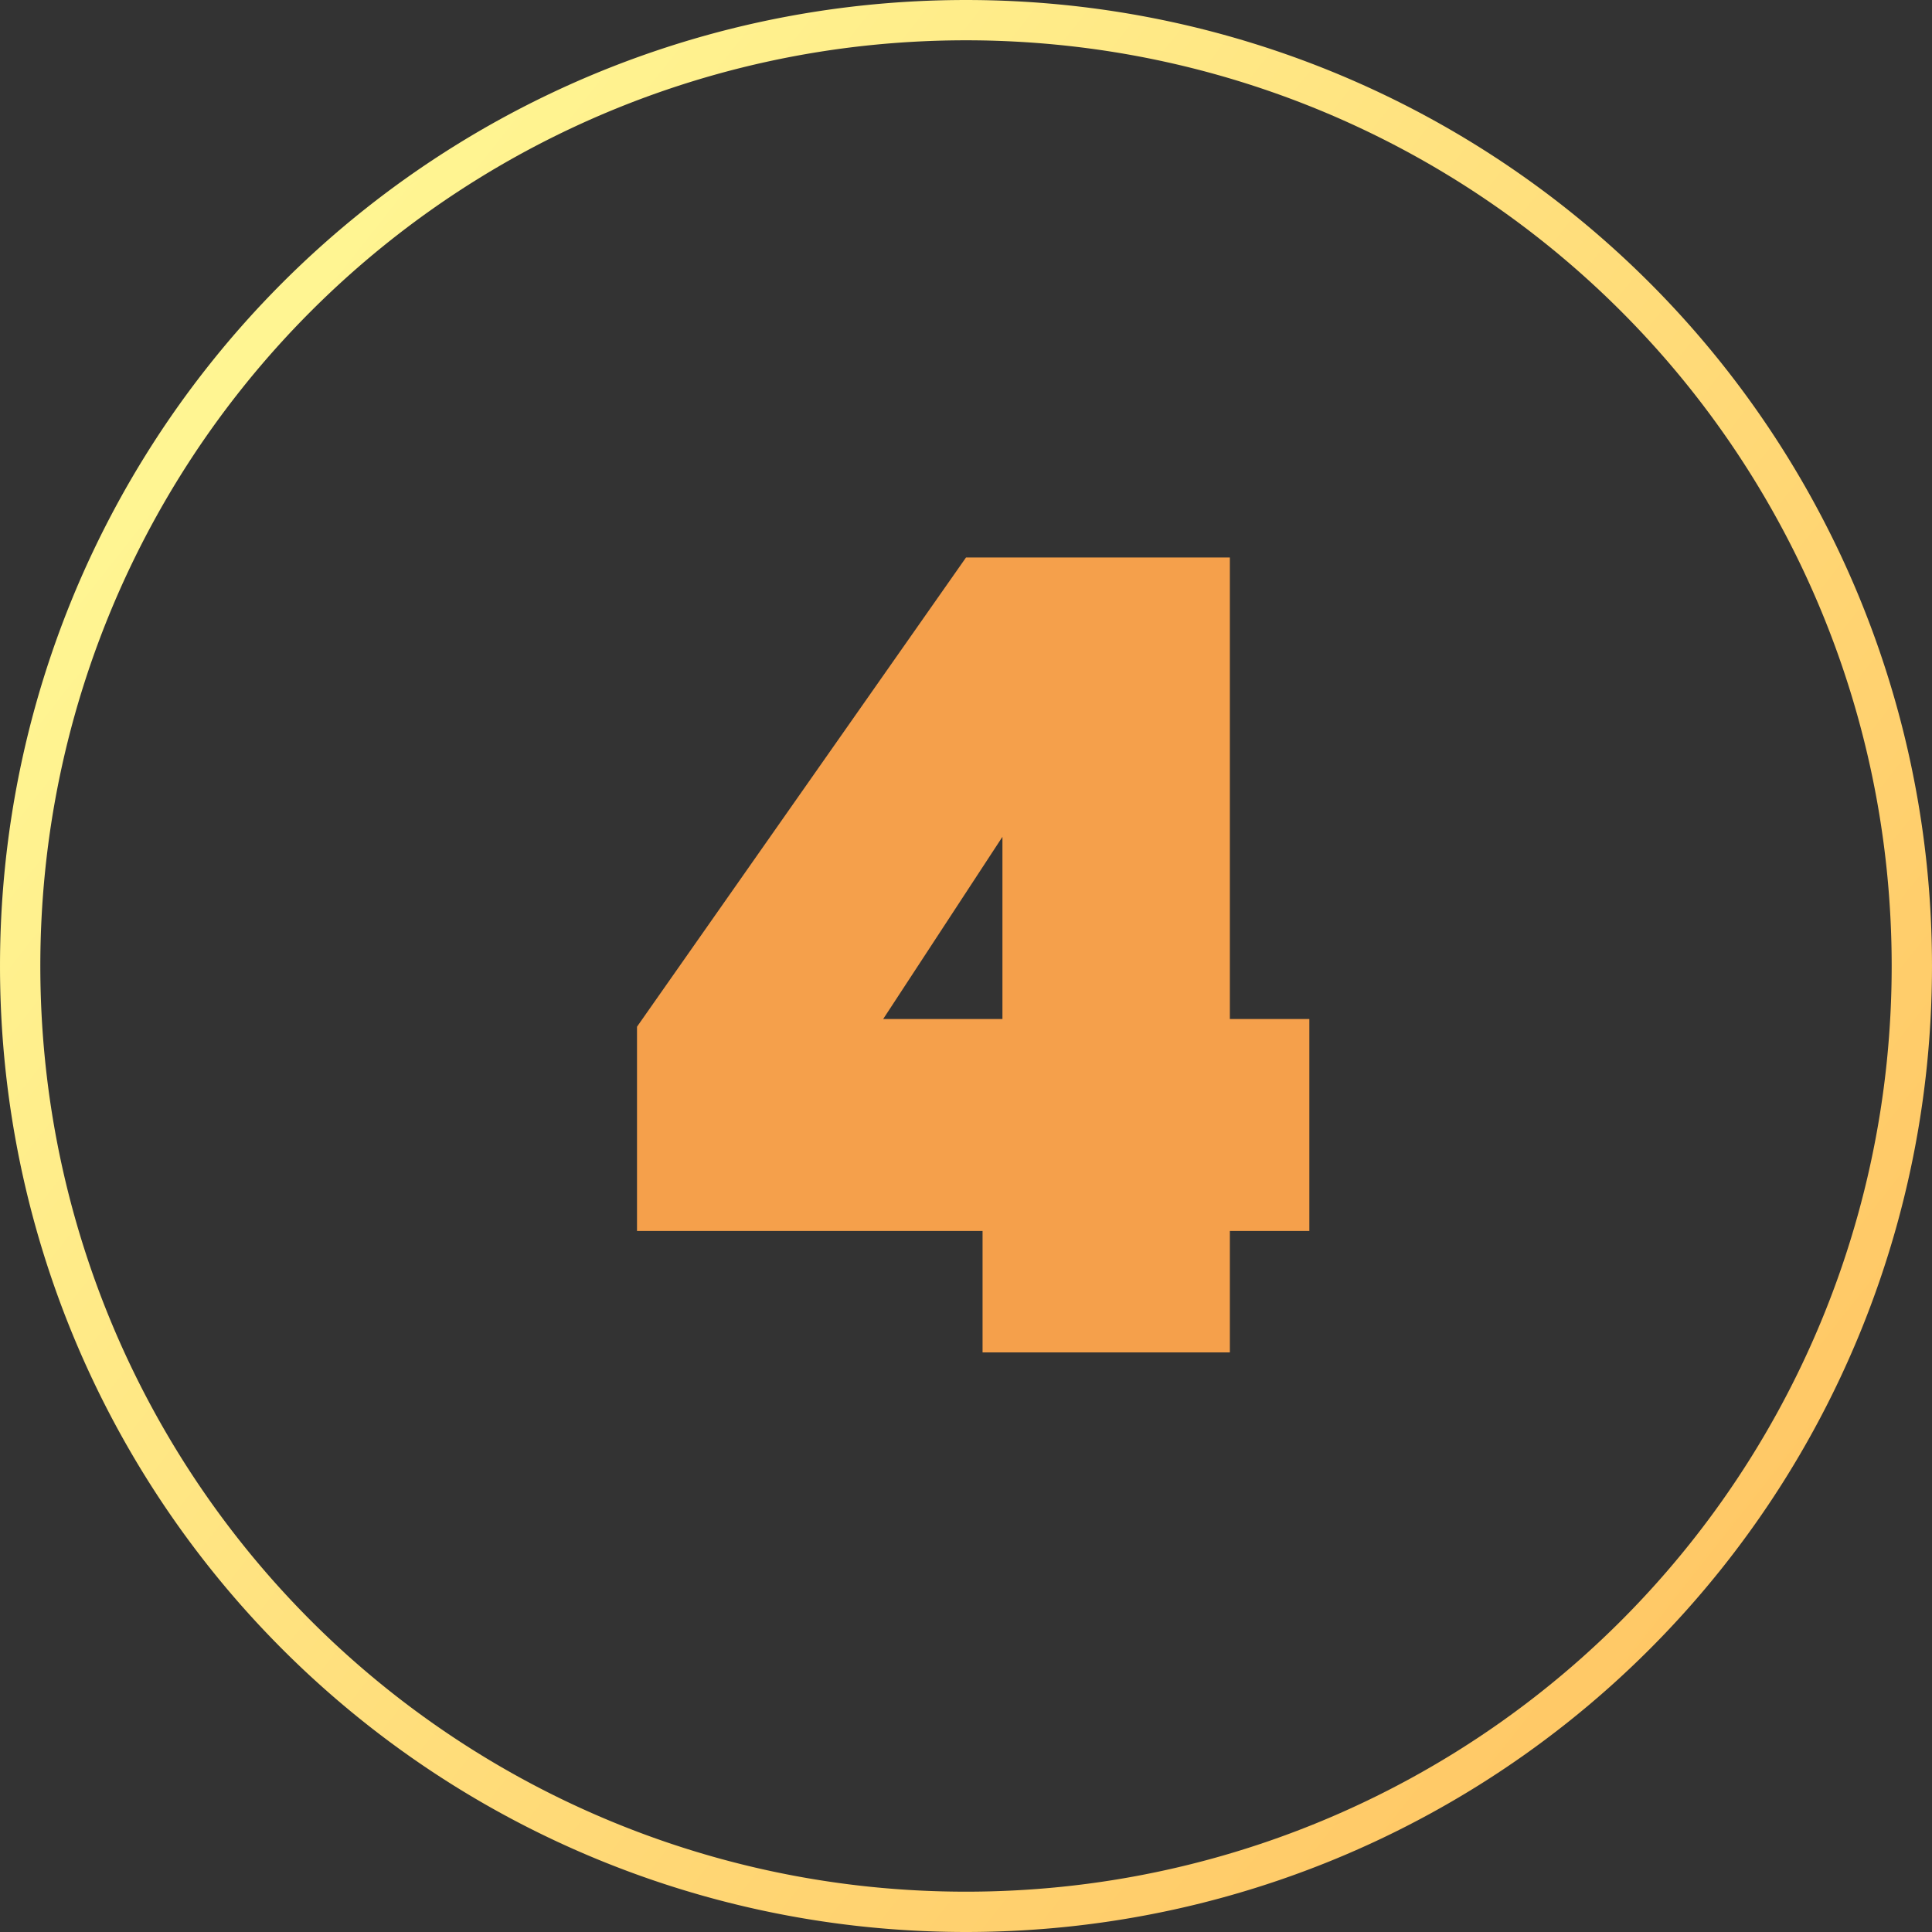
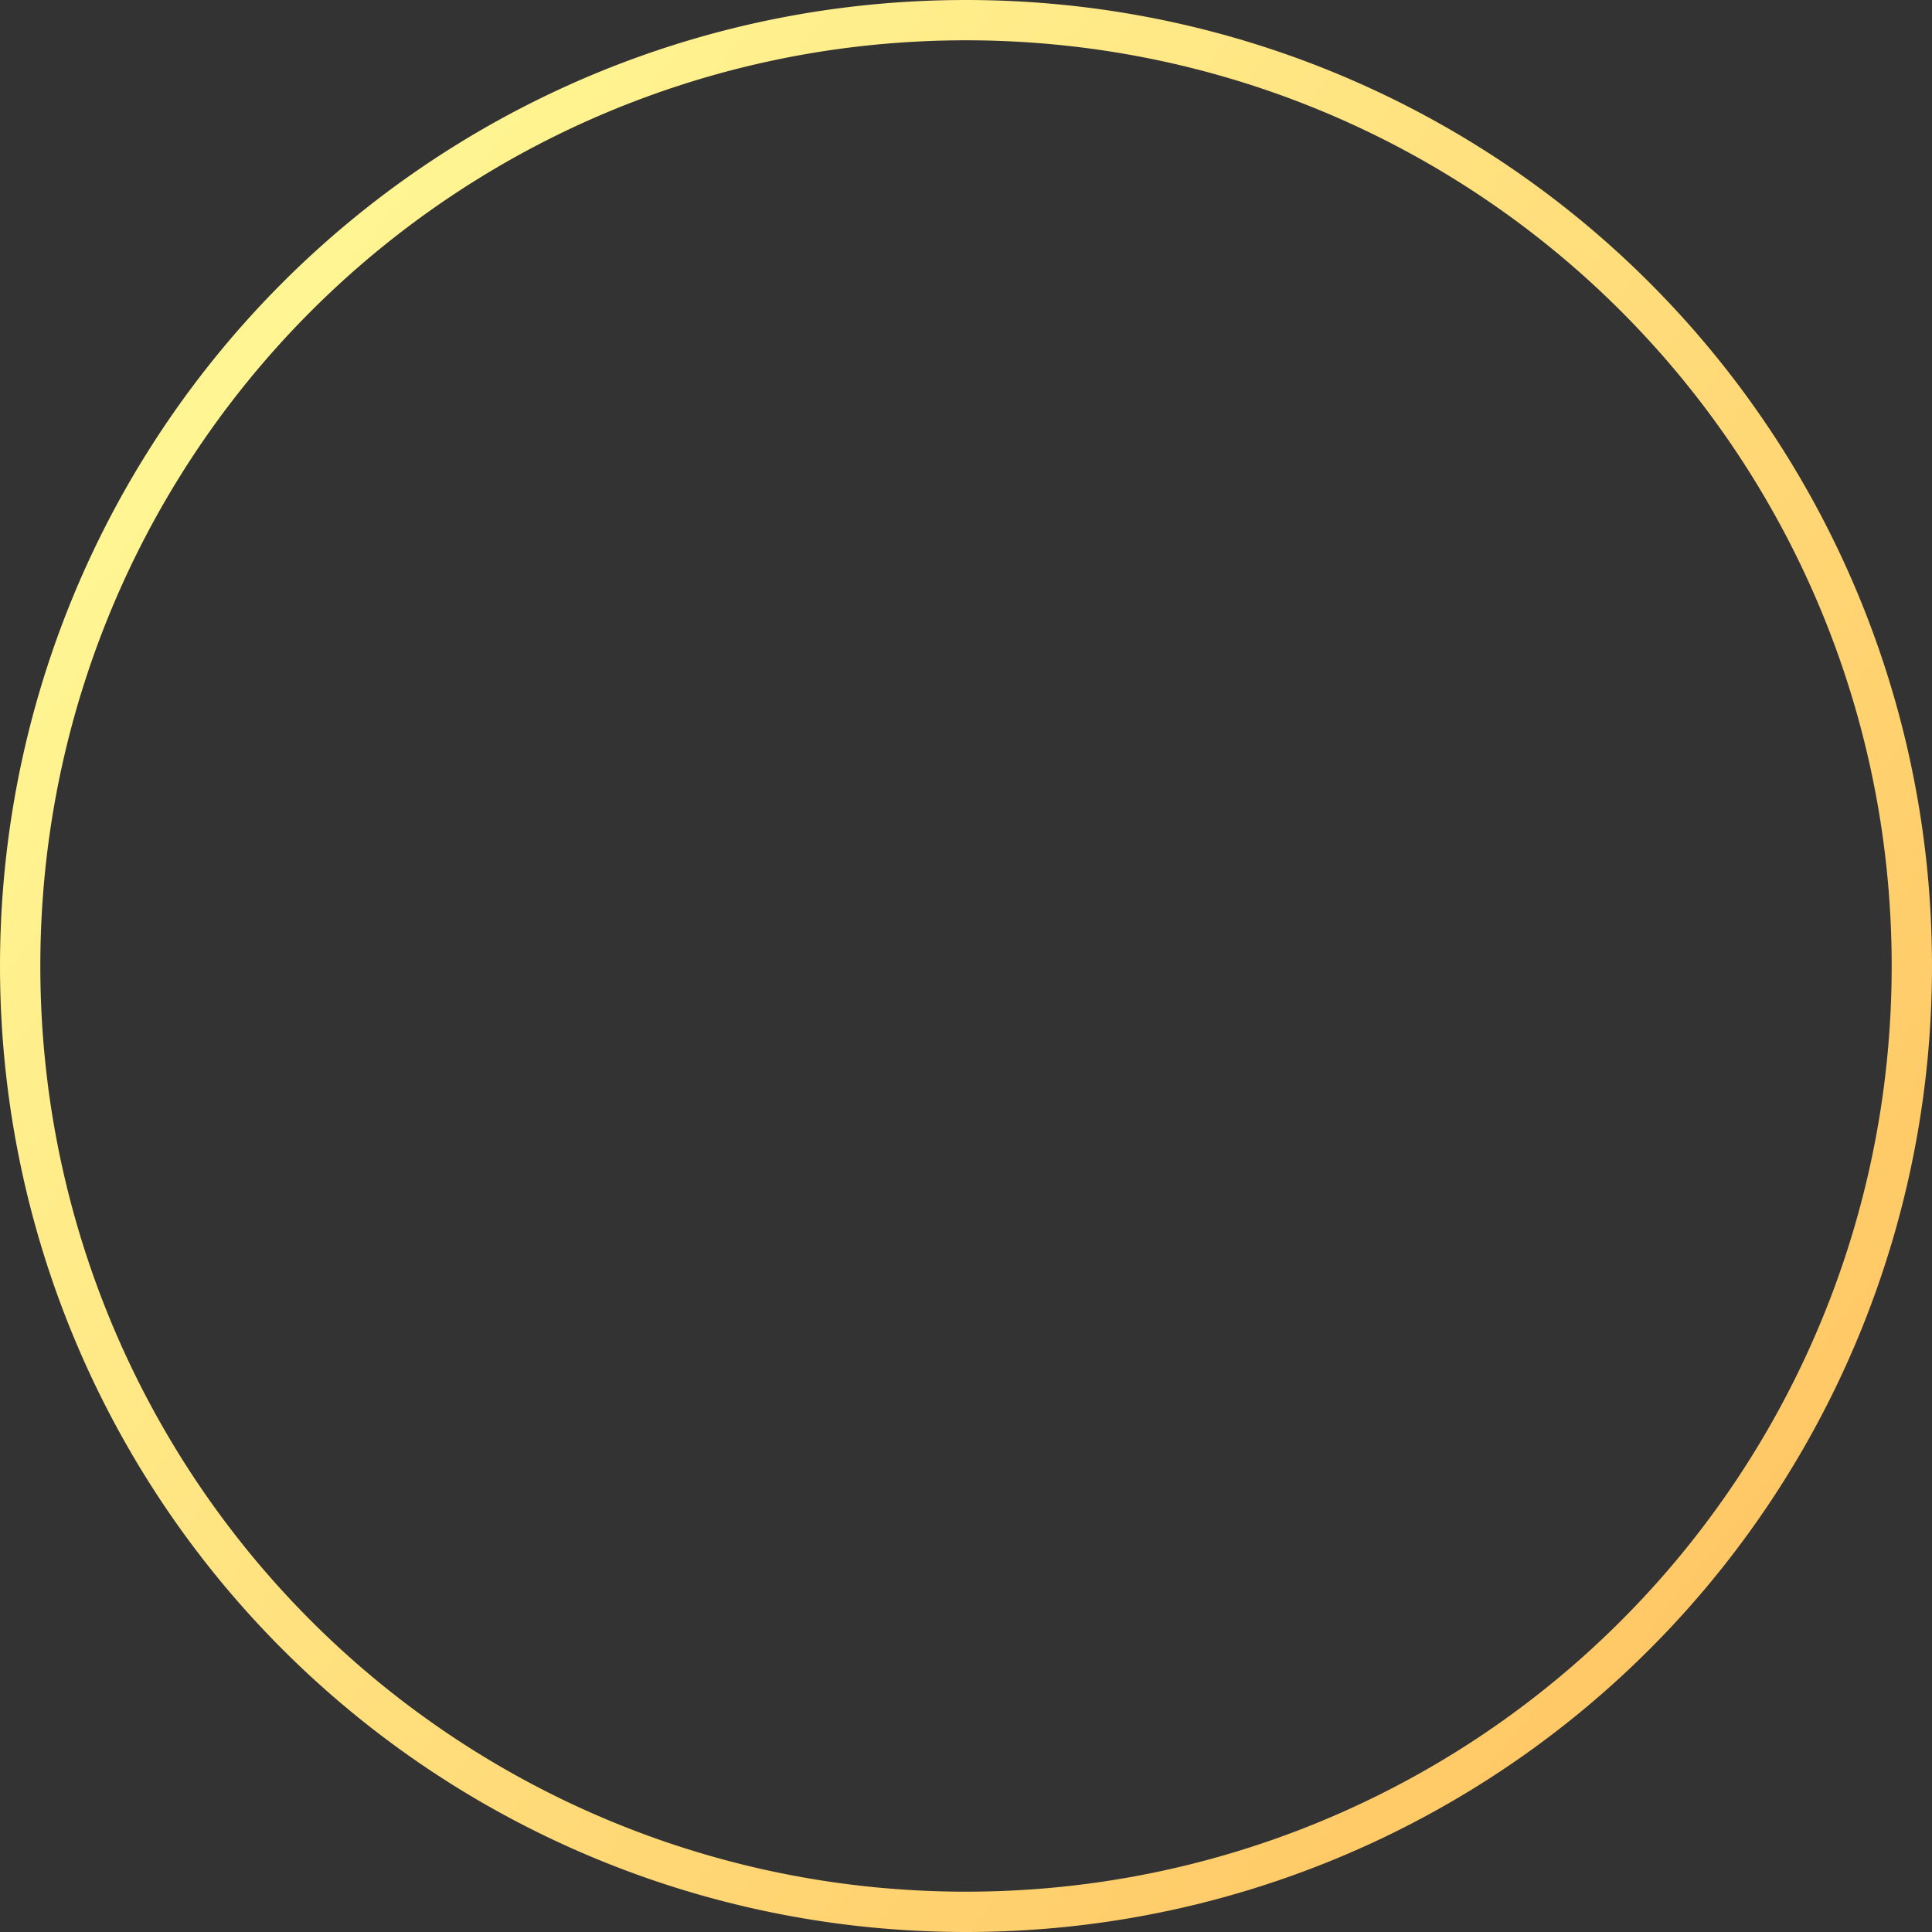
<svg xmlns="http://www.w3.org/2000/svg" width="70" height="70" viewBox="0 0 70 70">
  <rect x="0" y="0" width="70" height="70" fill="#333333" stroke="none" />
  <defs>
    <linearGradient id="linear-gradient" x1="-0.032" y1="0.183" x2="0.893" y2="0.911" gradientUnits="objectBoundingBox">
      <stop offset="0" stop-color="#fffb98" />
      <stop offset="1" stop-color="#ffc563" />
    </linearGradient>
  </defs>
  <g id="flow4" transform="translate(-2499 -14933)">
    <path id="パス_6071" data-name="パス 6071" d="M35,70a35.559,35.559,0,0,1-3.579-.181A34.948,34.948,0,0,1,.181,38.579a35.524,35.524,0,0,1,0-7.157A34.948,34.948,0,0,1,31.421.181a35.524,35.524,0,0,1,7.157,0A34.948,34.948,0,0,1,69.819,31.421a35.524,35.524,0,0,1,0,7.157A34.948,34.948,0,0,1,38.579,69.819,35.559,35.559,0,0,1,35,70ZM35,1.46a34.079,34.079,0,0,0-3.429.173A33.489,33.489,0,0,0,1.634,31.571a34.042,34.042,0,0,0,0,6.858A33.49,33.49,0,0,0,31.571,68.366a34.045,34.045,0,0,0,6.858,0A33.49,33.49,0,0,0,68.366,38.429a34.045,34.045,0,0,0,0-6.858A33.489,33.489,0,0,0,38.429,1.634,34.08,34.08,0,0,0,35,1.46Z" transform="translate(2499 14933)" fill="url(#linear-gradient)" />
-     <path id="パス_6072" data-name="パス 6072" d="M14.6,0h8.96V-4.4h2.88v-7.68H23.56V-28.8H14L2.08-11.8v7.4H14.6ZM11-12.08l4.32-6.6v6.6Z" transform="translate(2520 14982)" fill="#f5a04b" />
  </g>
</svg>